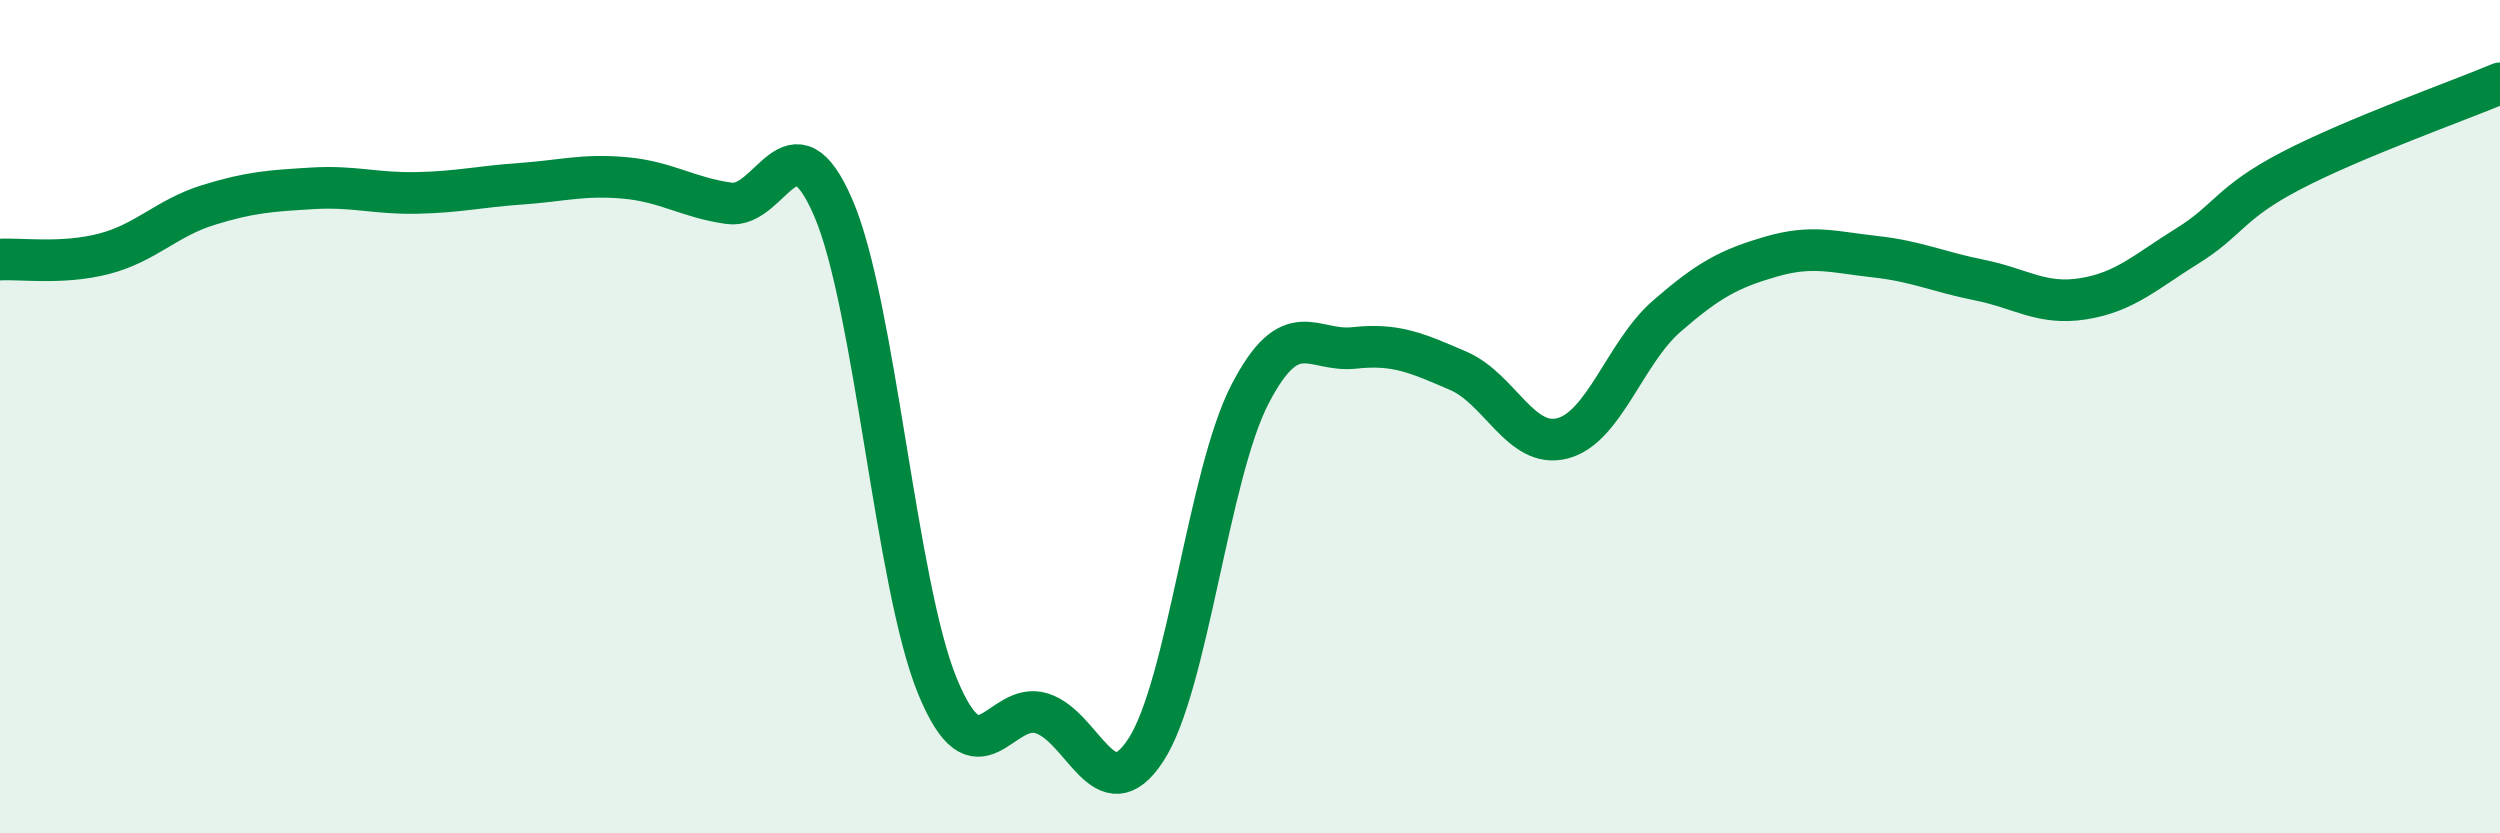
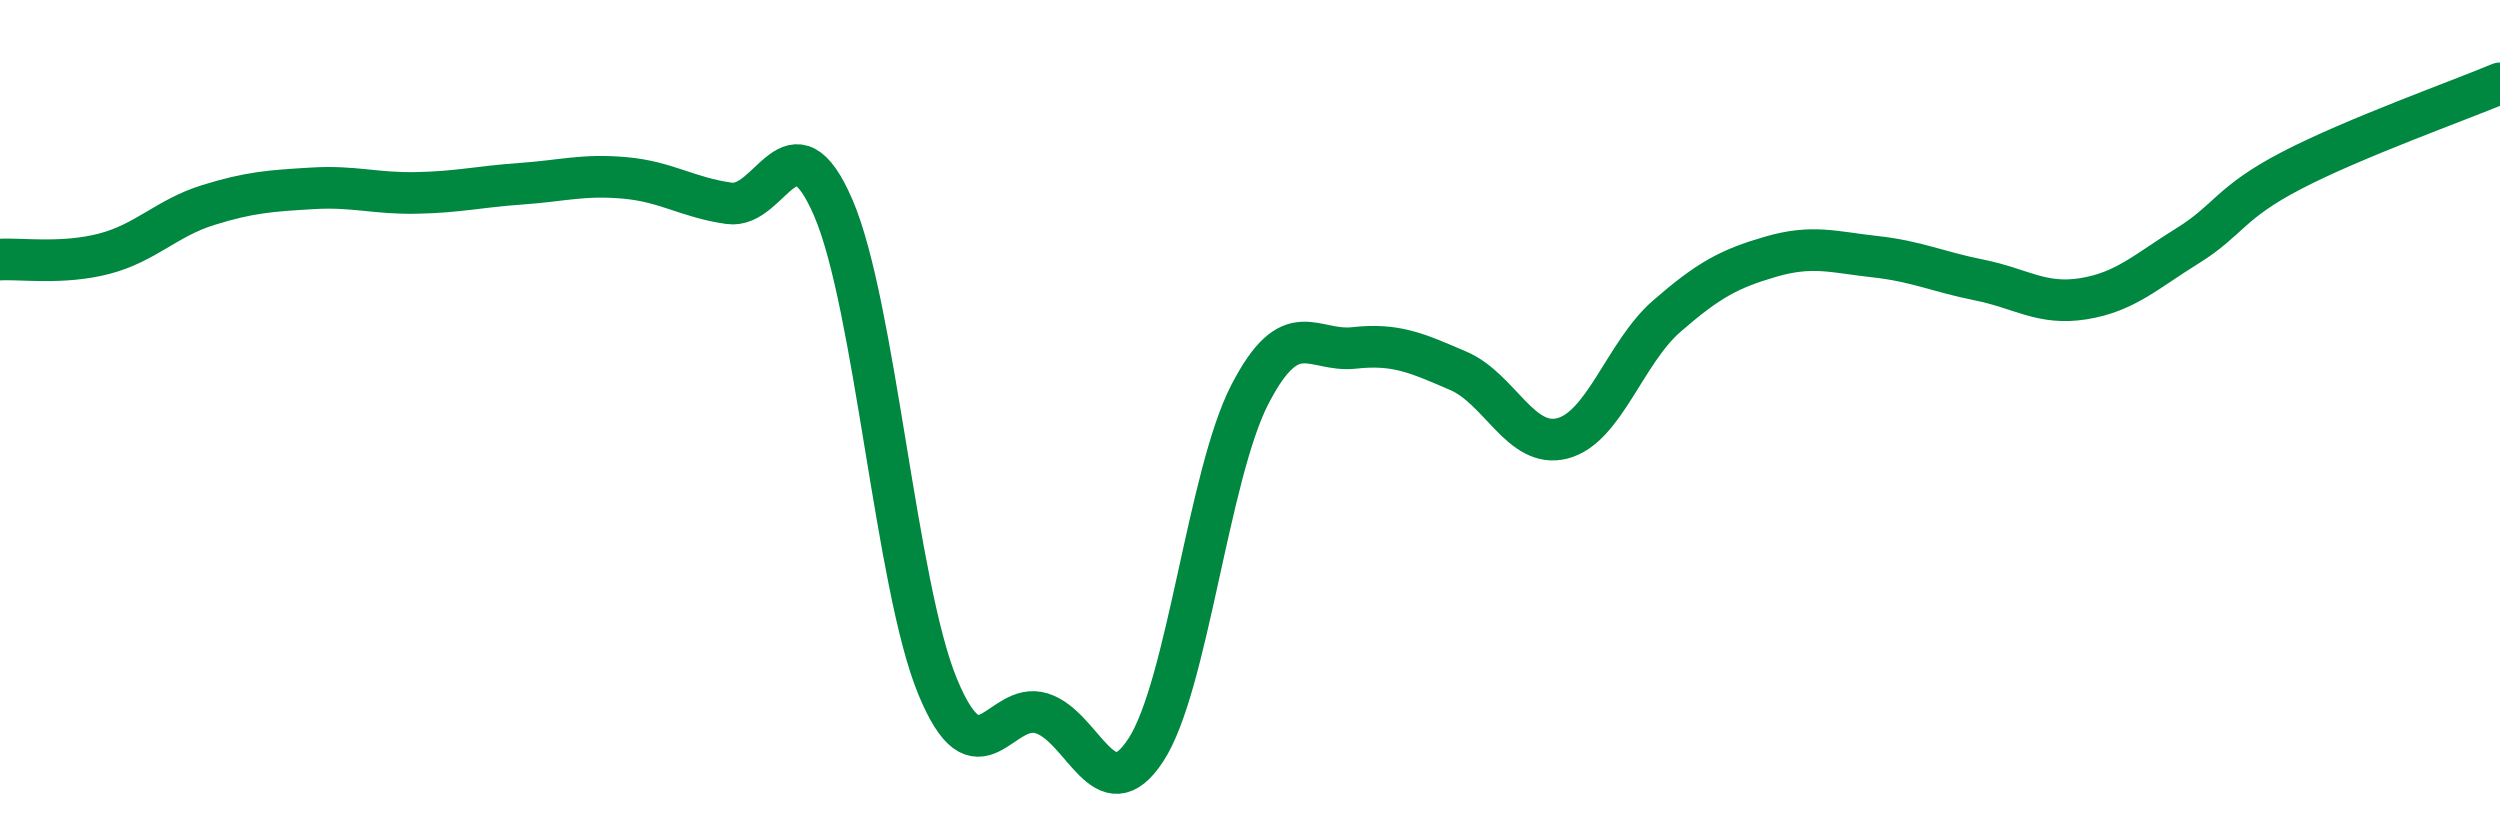
<svg xmlns="http://www.w3.org/2000/svg" width="60" height="20" viewBox="0 0 60 20">
-   <path d="M 0,6.23 C 0.5,6.2 1.5,6.35 2.5,6.09 C 3.5,5.83 4,5.23 5,4.92 C 6,4.61 6.5,4.58 7.5,4.52 C 8.5,4.46 9,4.65 10,4.63 C 11,4.61 11.5,4.48 12.5,4.41 C 13.5,4.34 14,4.18 15,4.27 C 16,4.36 16.5,4.74 17.5,4.88 C 18.5,5.02 19,2.67 20,4.99 C 21,7.31 21.5,14.04 22.5,16.47 C 23.5,18.9 24,16.81 25,17.12 C 26,17.43 26.5,19.53 27.5,18 C 28.5,16.47 29,11.39 30,9.46 C 31,7.53 31.5,8.46 32.5,8.35 C 33.5,8.24 34,8.47 35,8.9 C 36,9.33 36.5,10.78 37.5,10.52 C 38.5,10.26 39,8.46 40,7.59 C 41,6.72 41.5,6.45 42.5,6.16 C 43.5,5.87 44,6.05 45,6.16 C 46,6.27 46.5,6.52 47.5,6.72 C 48.5,6.92 49,7.33 50,7.17 C 51,7.01 51.5,6.52 52.5,5.9 C 53.5,5.28 53.5,4.87 55,4.09 C 56.5,3.31 59,2.42 60,2L60 20L0 20Z" fill="#008740" opacity="0.1" stroke-linecap="round" stroke-linejoin="round" />
  <path d="M 0,6.23 C 0.5,6.2 1.5,6.35 2.5,6.09 C 3.5,5.83 4,5.23 5,4.92 C 6,4.61 6.5,4.58 7.5,4.52 C 8.5,4.46 9,4.65 10,4.63 C 11,4.61 11.5,4.48 12.5,4.41 C 13.5,4.34 14,4.18 15,4.27 C 16,4.36 16.5,4.74 17.5,4.88 C 18.5,5.02 19,2.67 20,4.99 C 21,7.31 21.5,14.04 22.5,16.47 C 23.5,18.9 24,16.81 25,17.12 C 26,17.43 26.5,19.53 27.5,18 C 28.5,16.47 29,11.39 30,9.46 C 31,7.53 31.5,8.46 32.5,8.35 C 33.5,8.24 34,8.47 35,8.9 C 36,9.33 36.5,10.78 37.5,10.52 C 38.5,10.26 39,8.46 40,7.59 C 41,6.72 41.5,6.45 42.5,6.16 C 43.5,5.87 44,6.05 45,6.16 C 46,6.27 46.5,6.52 47.5,6.72 C 48.5,6.92 49,7.33 50,7.17 C 51,7.01 51.5,6.52 52.5,5.9 C 53.5,5.28 53.5,4.87 55,4.09 C 56.5,3.31 59,2.42 60,2" stroke="#008740" stroke-width="1" fill="none" stroke-linecap="round" stroke-linejoin="round" />
</svg>